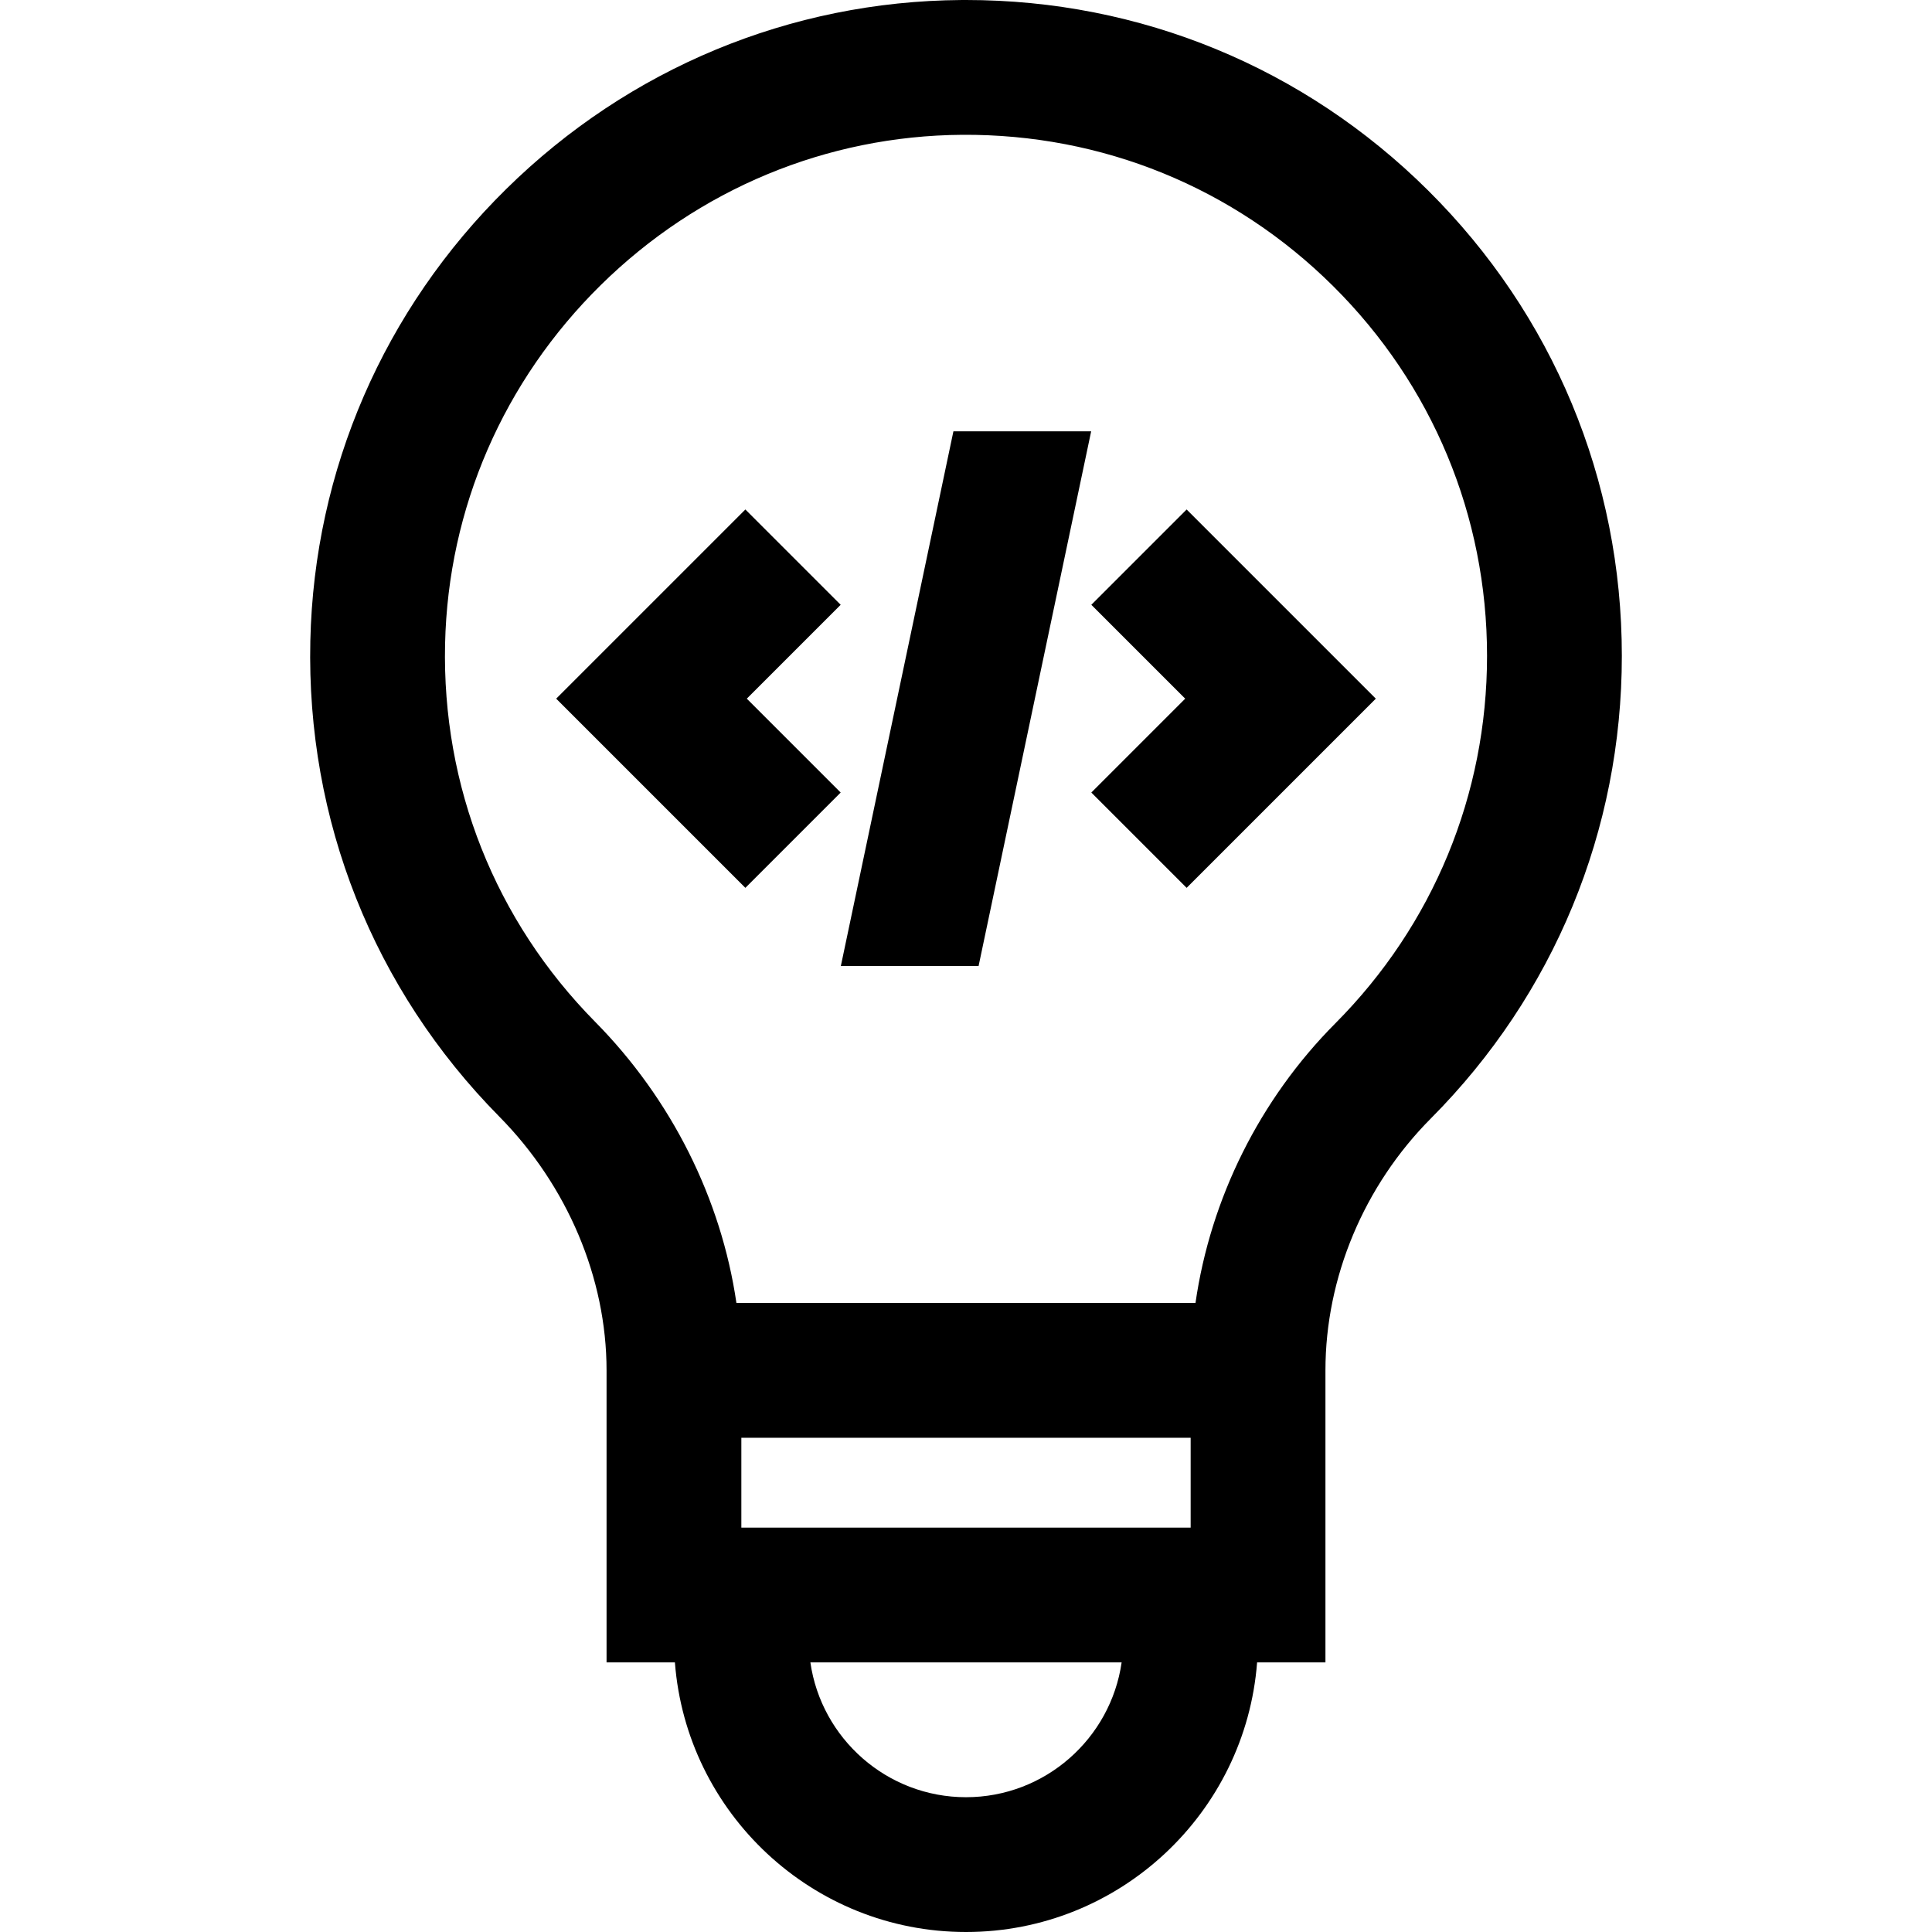
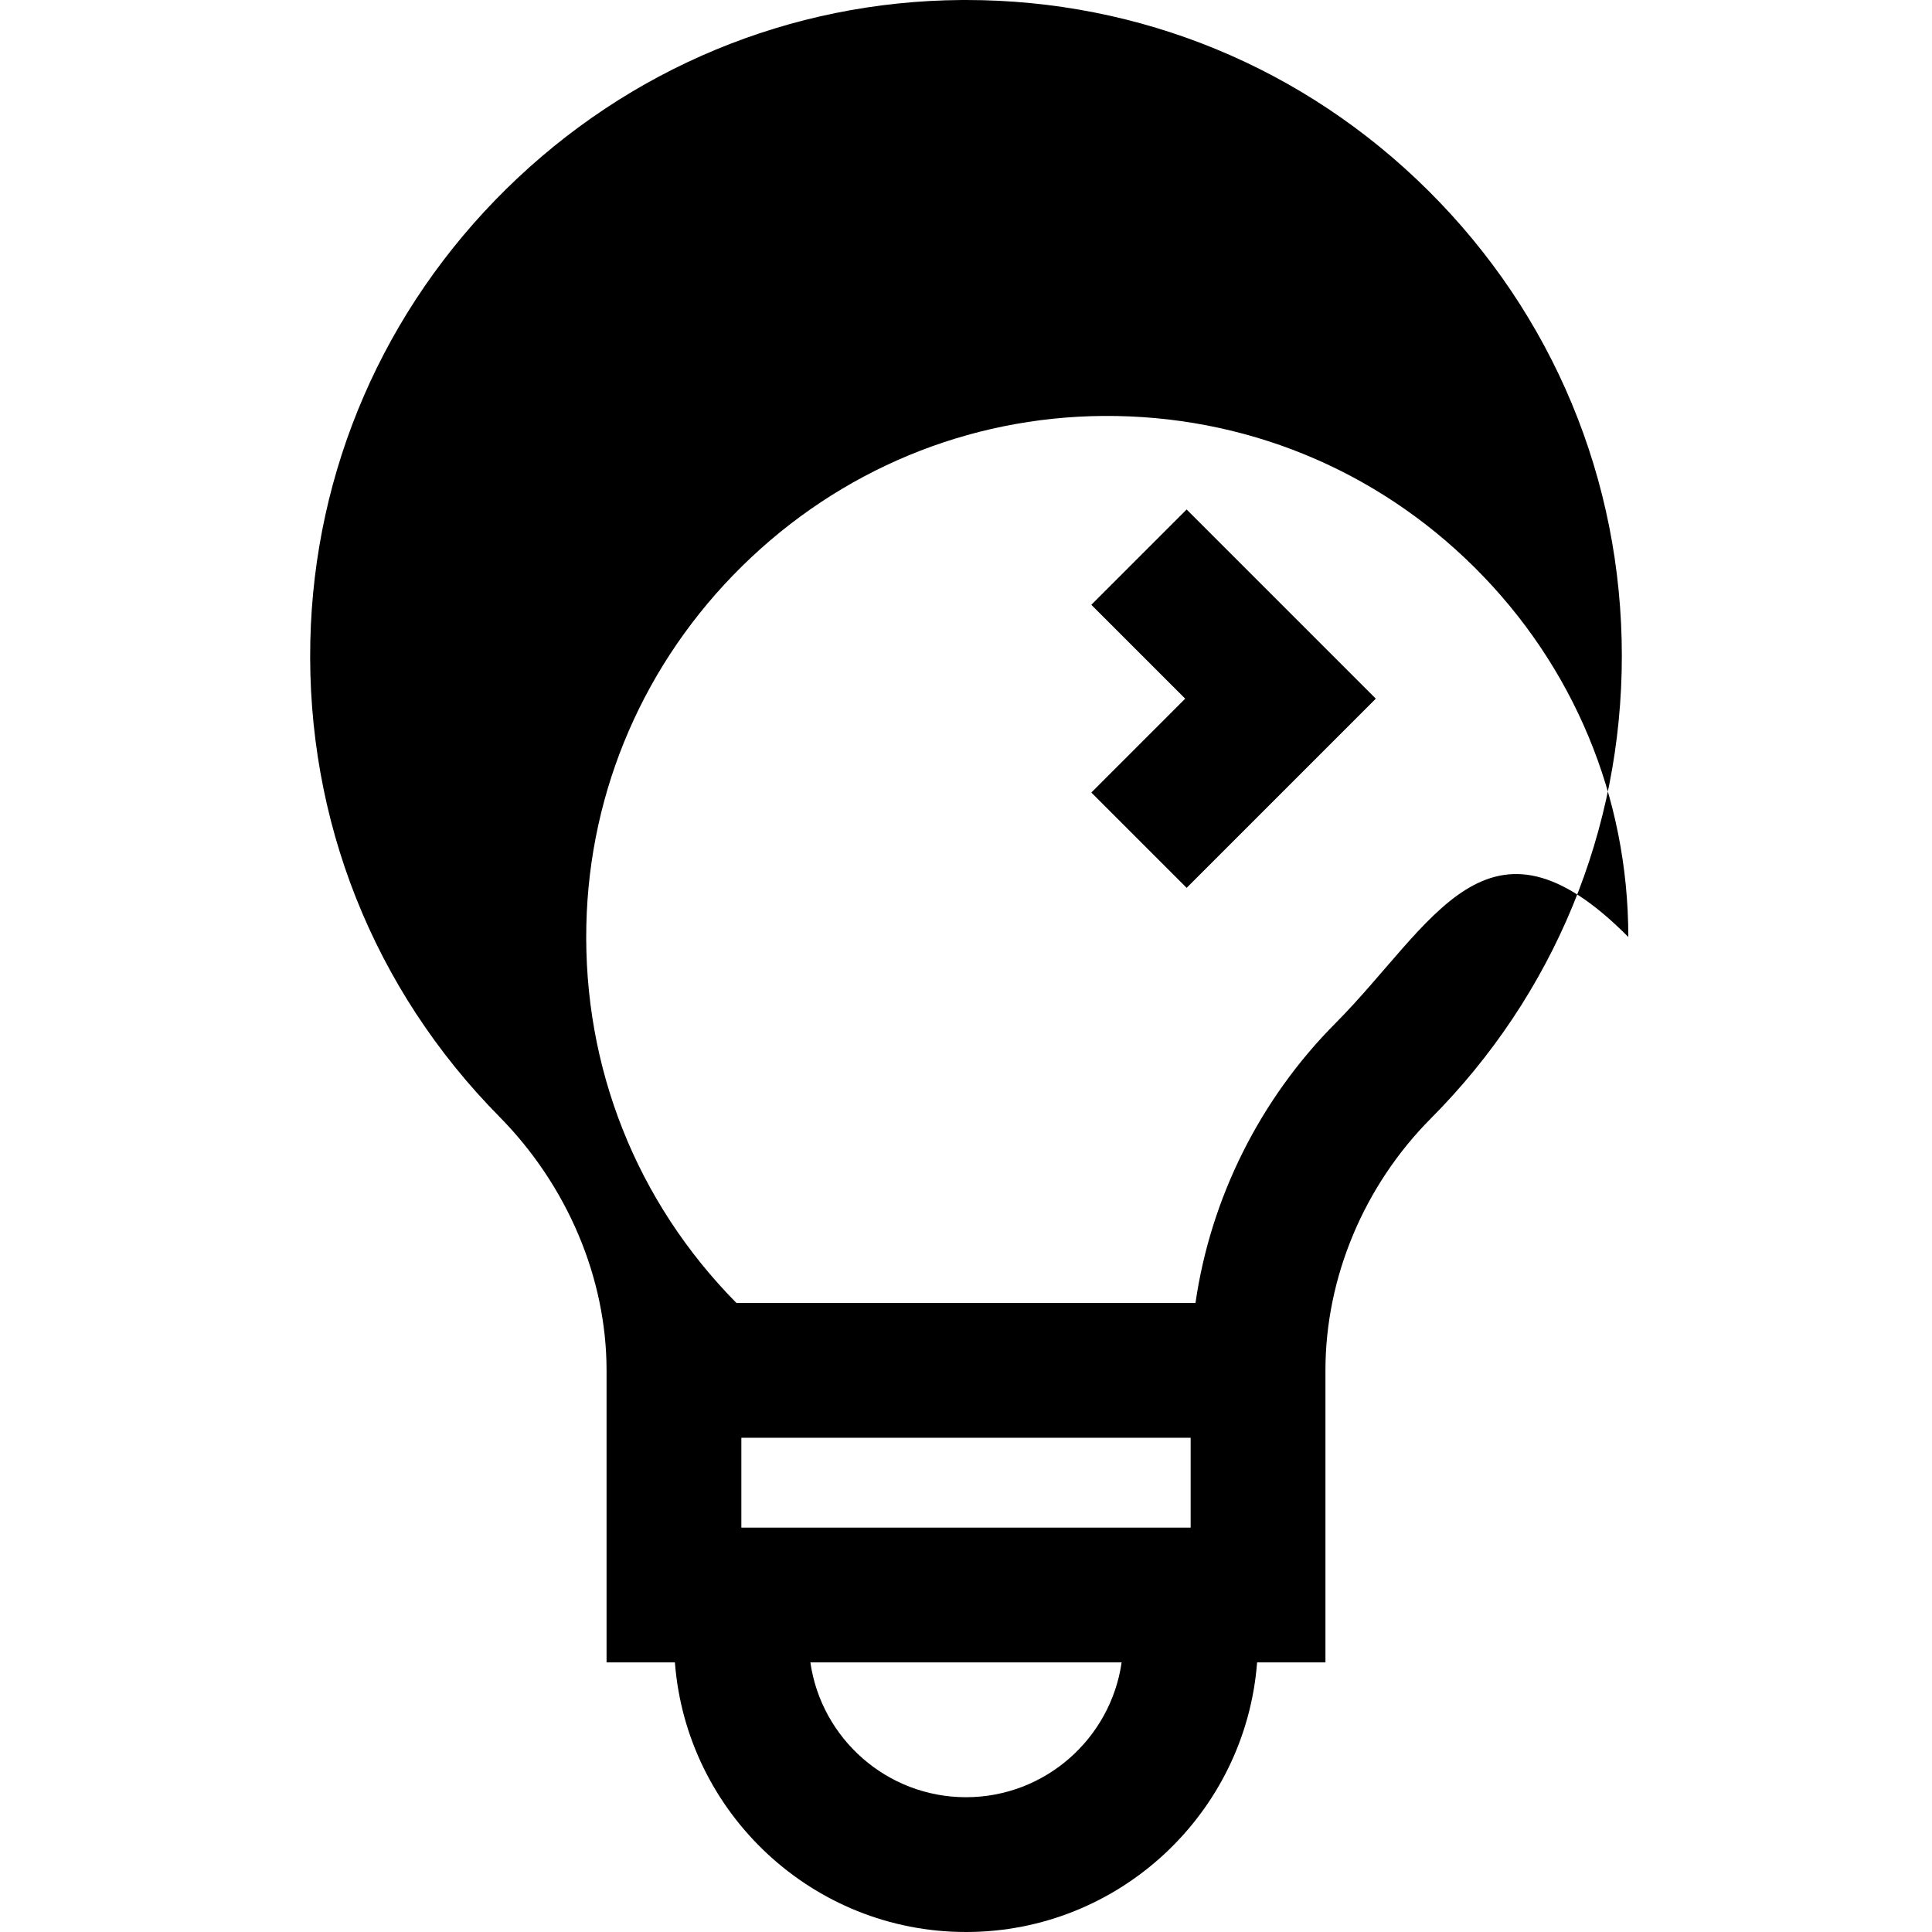
<svg xmlns="http://www.w3.org/2000/svg" fill="#000000" height="800px" width="800px" version="1.1" id="Layer_1" viewBox="0 0 512 512" xml:space="preserve">
  <g>
    <g>
-       <path d="M378.461,50.471C345.652,17.893,302.215,0,256.012,0c-0.419,0-0.843,0.002-1.262,0.004    c-45.274,0.32-88.091,18.097-120.565,50.058c-32.481,31.969-50.929,74.498-51.943,119.759    c-1.066,47.514,16.713,92.286,50.059,126.07c18.071,18.307,28.436,42.816,28.443,67.249v77.418h18.112    C181.909,480.461,215.328,512,256,512s74.091-31.539,77.144-71.442h18.112V363.14c0.006-24.576,10.196-48.908,27.959-66.762    c32.623-32.791,50.589-76.321,50.589-122.574C429.804,127.147,411.571,83.346,378.461,50.471z M256,476.279    c-20.957,0-38.344-15.553-41.242-35.721h82.484C294.344,460.726,276.958,476.279,256,476.279z M315.535,404.837h-119.07v-23.814    h119.07V404.837z M353.891,271.185c-20.08,20.184-33.106,46.492-37.074,74.117H195.16c-4.02-27.535-17.172-53.977-37.437-74.505    c-26.493-26.84-40.617-62.415-39.771-100.176c0.806-35.915,15.468-69.688,41.287-95.1c25.818-25.409,59.827-39.544,95.761-39.797    c37.118-0.241,71.99,13.976,98.29,40.094c26.304,26.12,40.791,60.917,40.791,97.985    C394.082,210.55,379.809,245.135,353.891,271.185z" />
+       <path d="M378.461,50.471C345.652,17.893,302.215,0,256.012,0c-0.419,0-0.843,0.002-1.262,0.004    c-45.274,0.32-88.091,18.097-120.565,50.058c-32.481,31.969-50.929,74.498-51.943,119.759    c-1.066,47.514,16.713,92.286,50.059,126.07c18.071,18.307,28.436,42.816,28.443,67.249v77.418h18.112    C181.909,480.461,215.328,512,256,512s74.091-31.539,77.144-71.442h18.112V363.14c0.006-24.576,10.196-48.908,27.959-66.762    c32.623-32.791,50.589-76.321,50.589-122.574C429.804,127.147,411.571,83.346,378.461,50.471z M256,476.279    c-20.957,0-38.344-15.553-41.242-35.721h82.484C294.344,460.726,276.958,476.279,256,476.279z M315.535,404.837h-119.07v-23.814    h119.07V404.837z M353.891,271.185c-20.08,20.184-33.106,46.492-37.074,74.117H195.16c-26.493-26.84-40.617-62.415-39.771-100.176c0.806-35.915,15.468-69.688,41.287-95.1c25.818-25.409,59.827-39.544,95.761-39.797    c37.118-0.241,71.99,13.976,98.29,40.094c26.304,26.12,40.791,60.917,40.791,97.985    C394.082,210.55,379.809,245.135,353.891,271.185z" />
    </g>
  </g>
  <g>
    <g>
      <polygon points="314.47,135.018 289.213,160.275 314.091,185.154 289.213,210.032 314.47,235.289 364.607,185.154   " />
    </g>
  </g>
  <g>
    <g>
-       <polygon points="222.787,160.275 197.53,135.018 147.393,185.154 197.53,235.289 222.787,210.032 197.909,185.154   " />
-     </g>
+       </g>
  </g>
  <g>
    <g>
-       <polygon points="252.664,114.307 222.833,256 259.336,256 289.167,114.307   " />
-     </g>
+       </g>
  </g>
</svg>